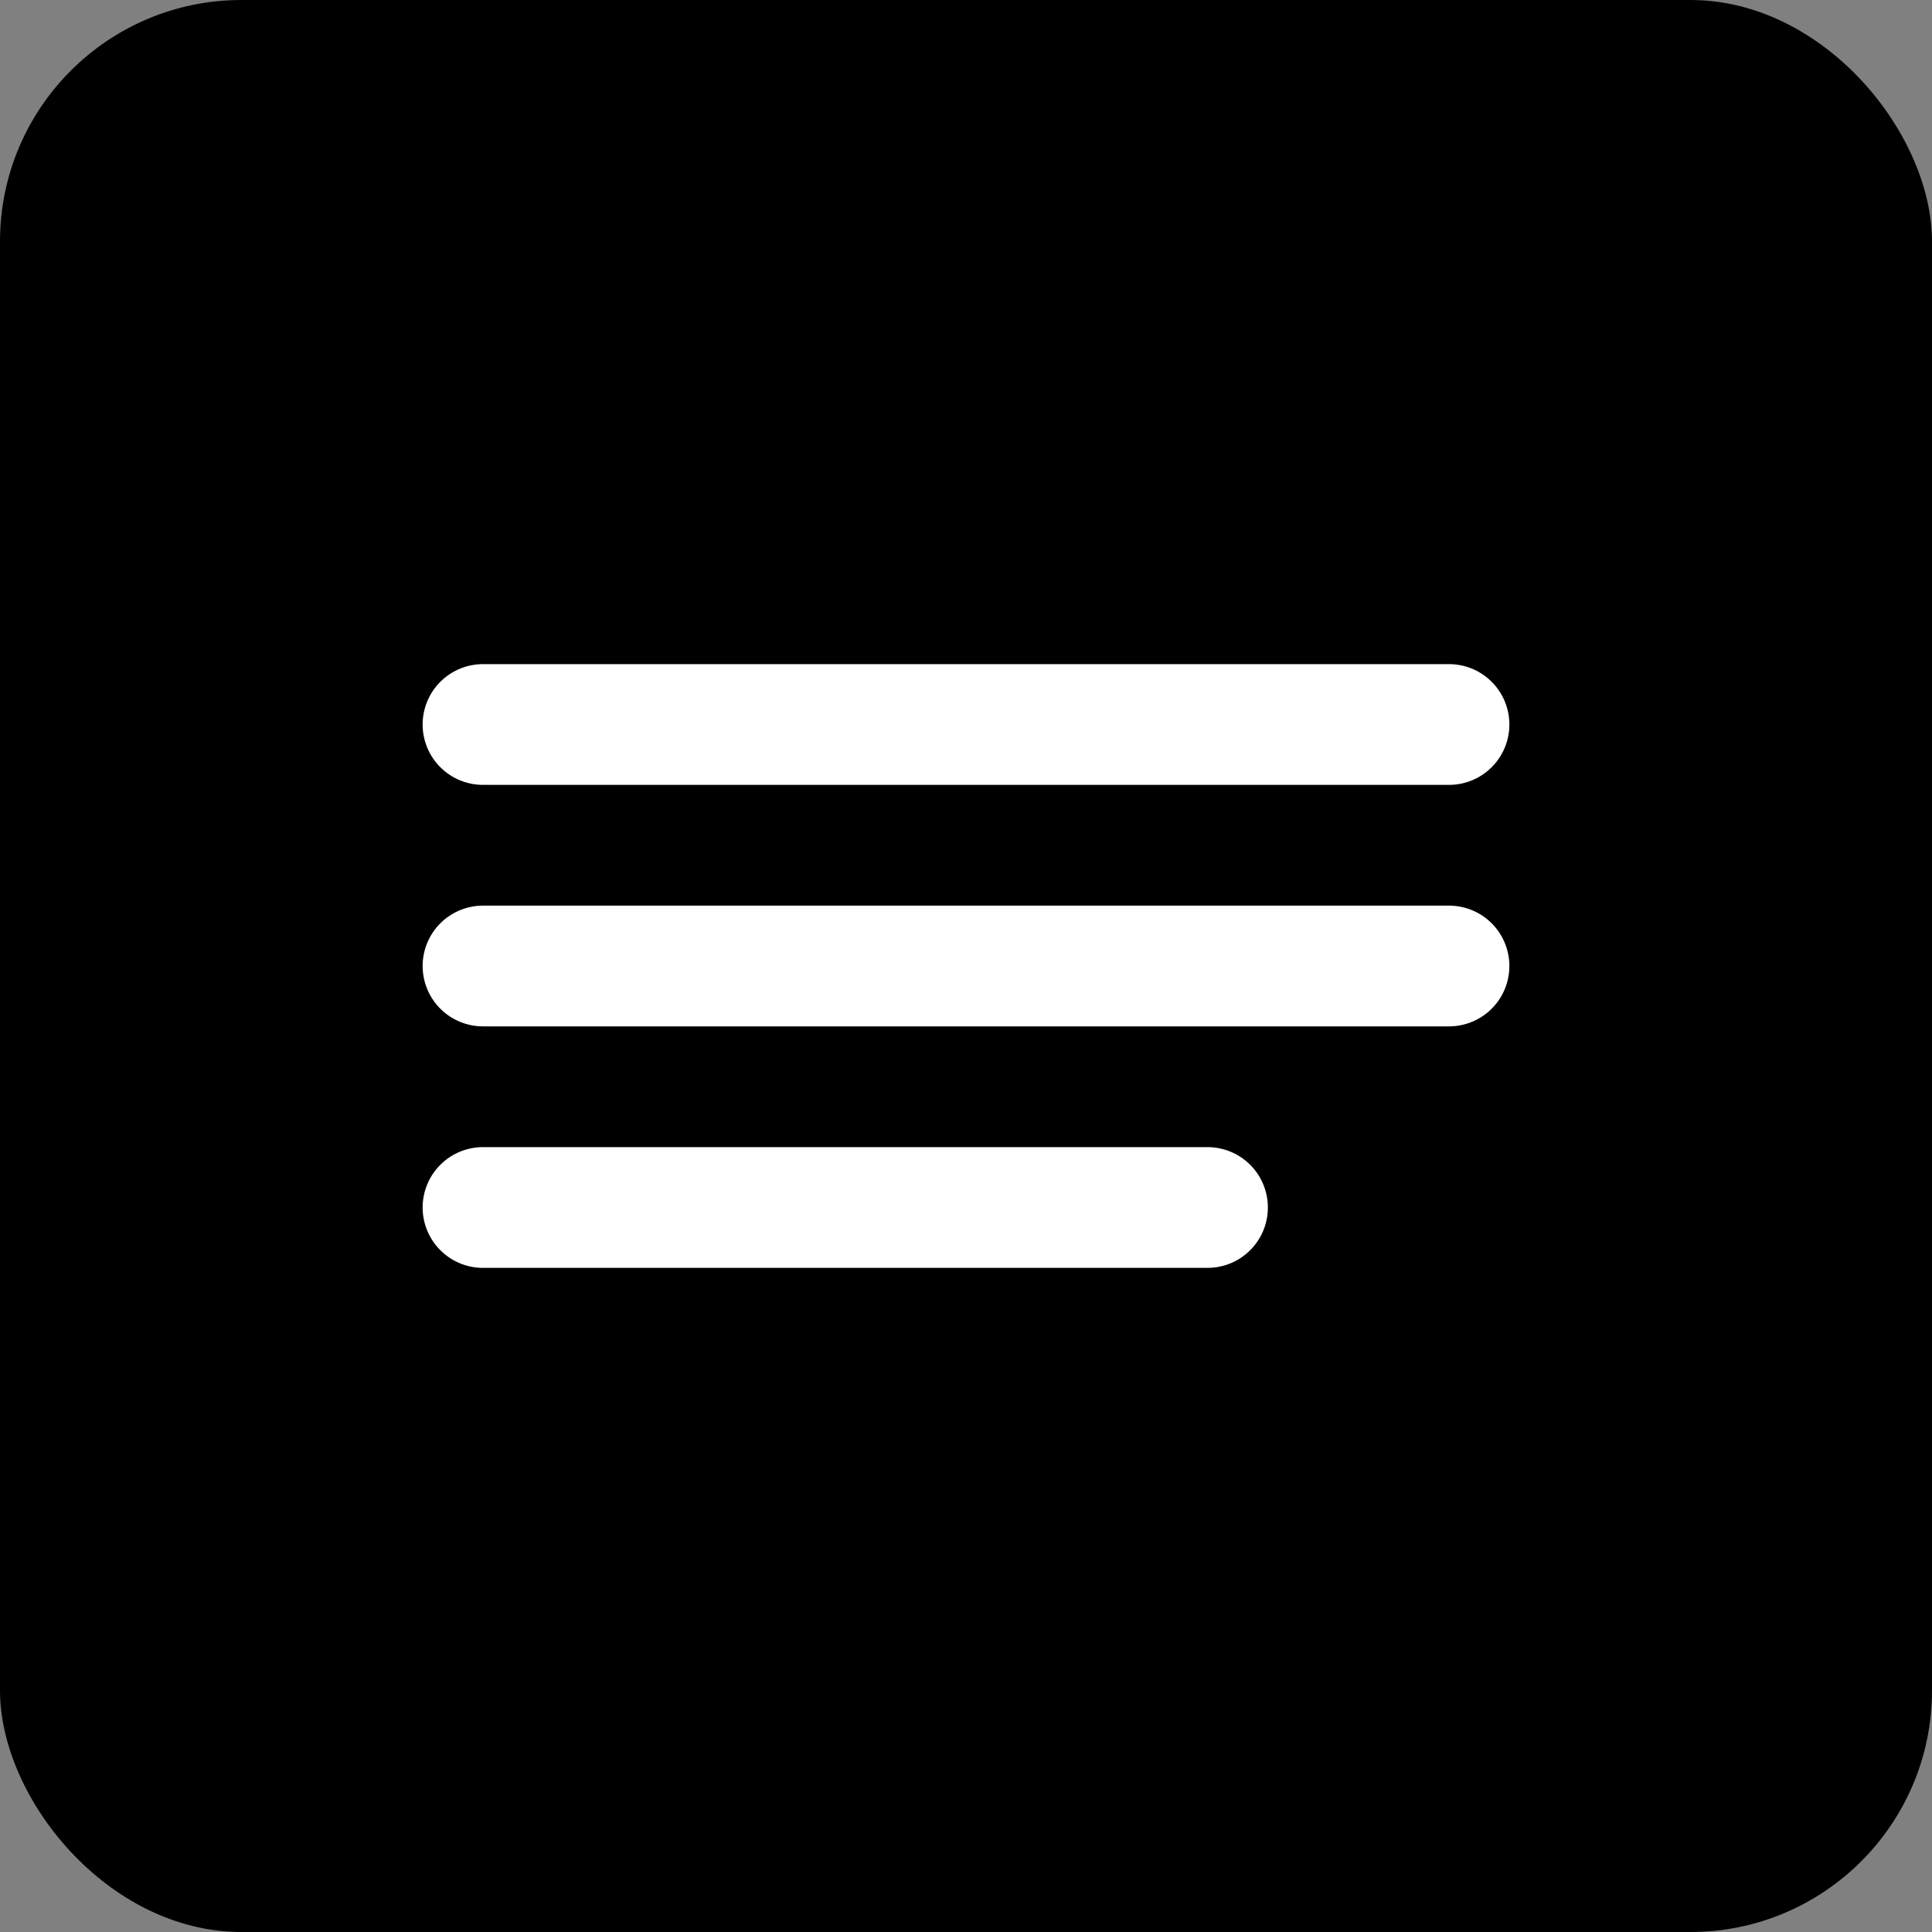
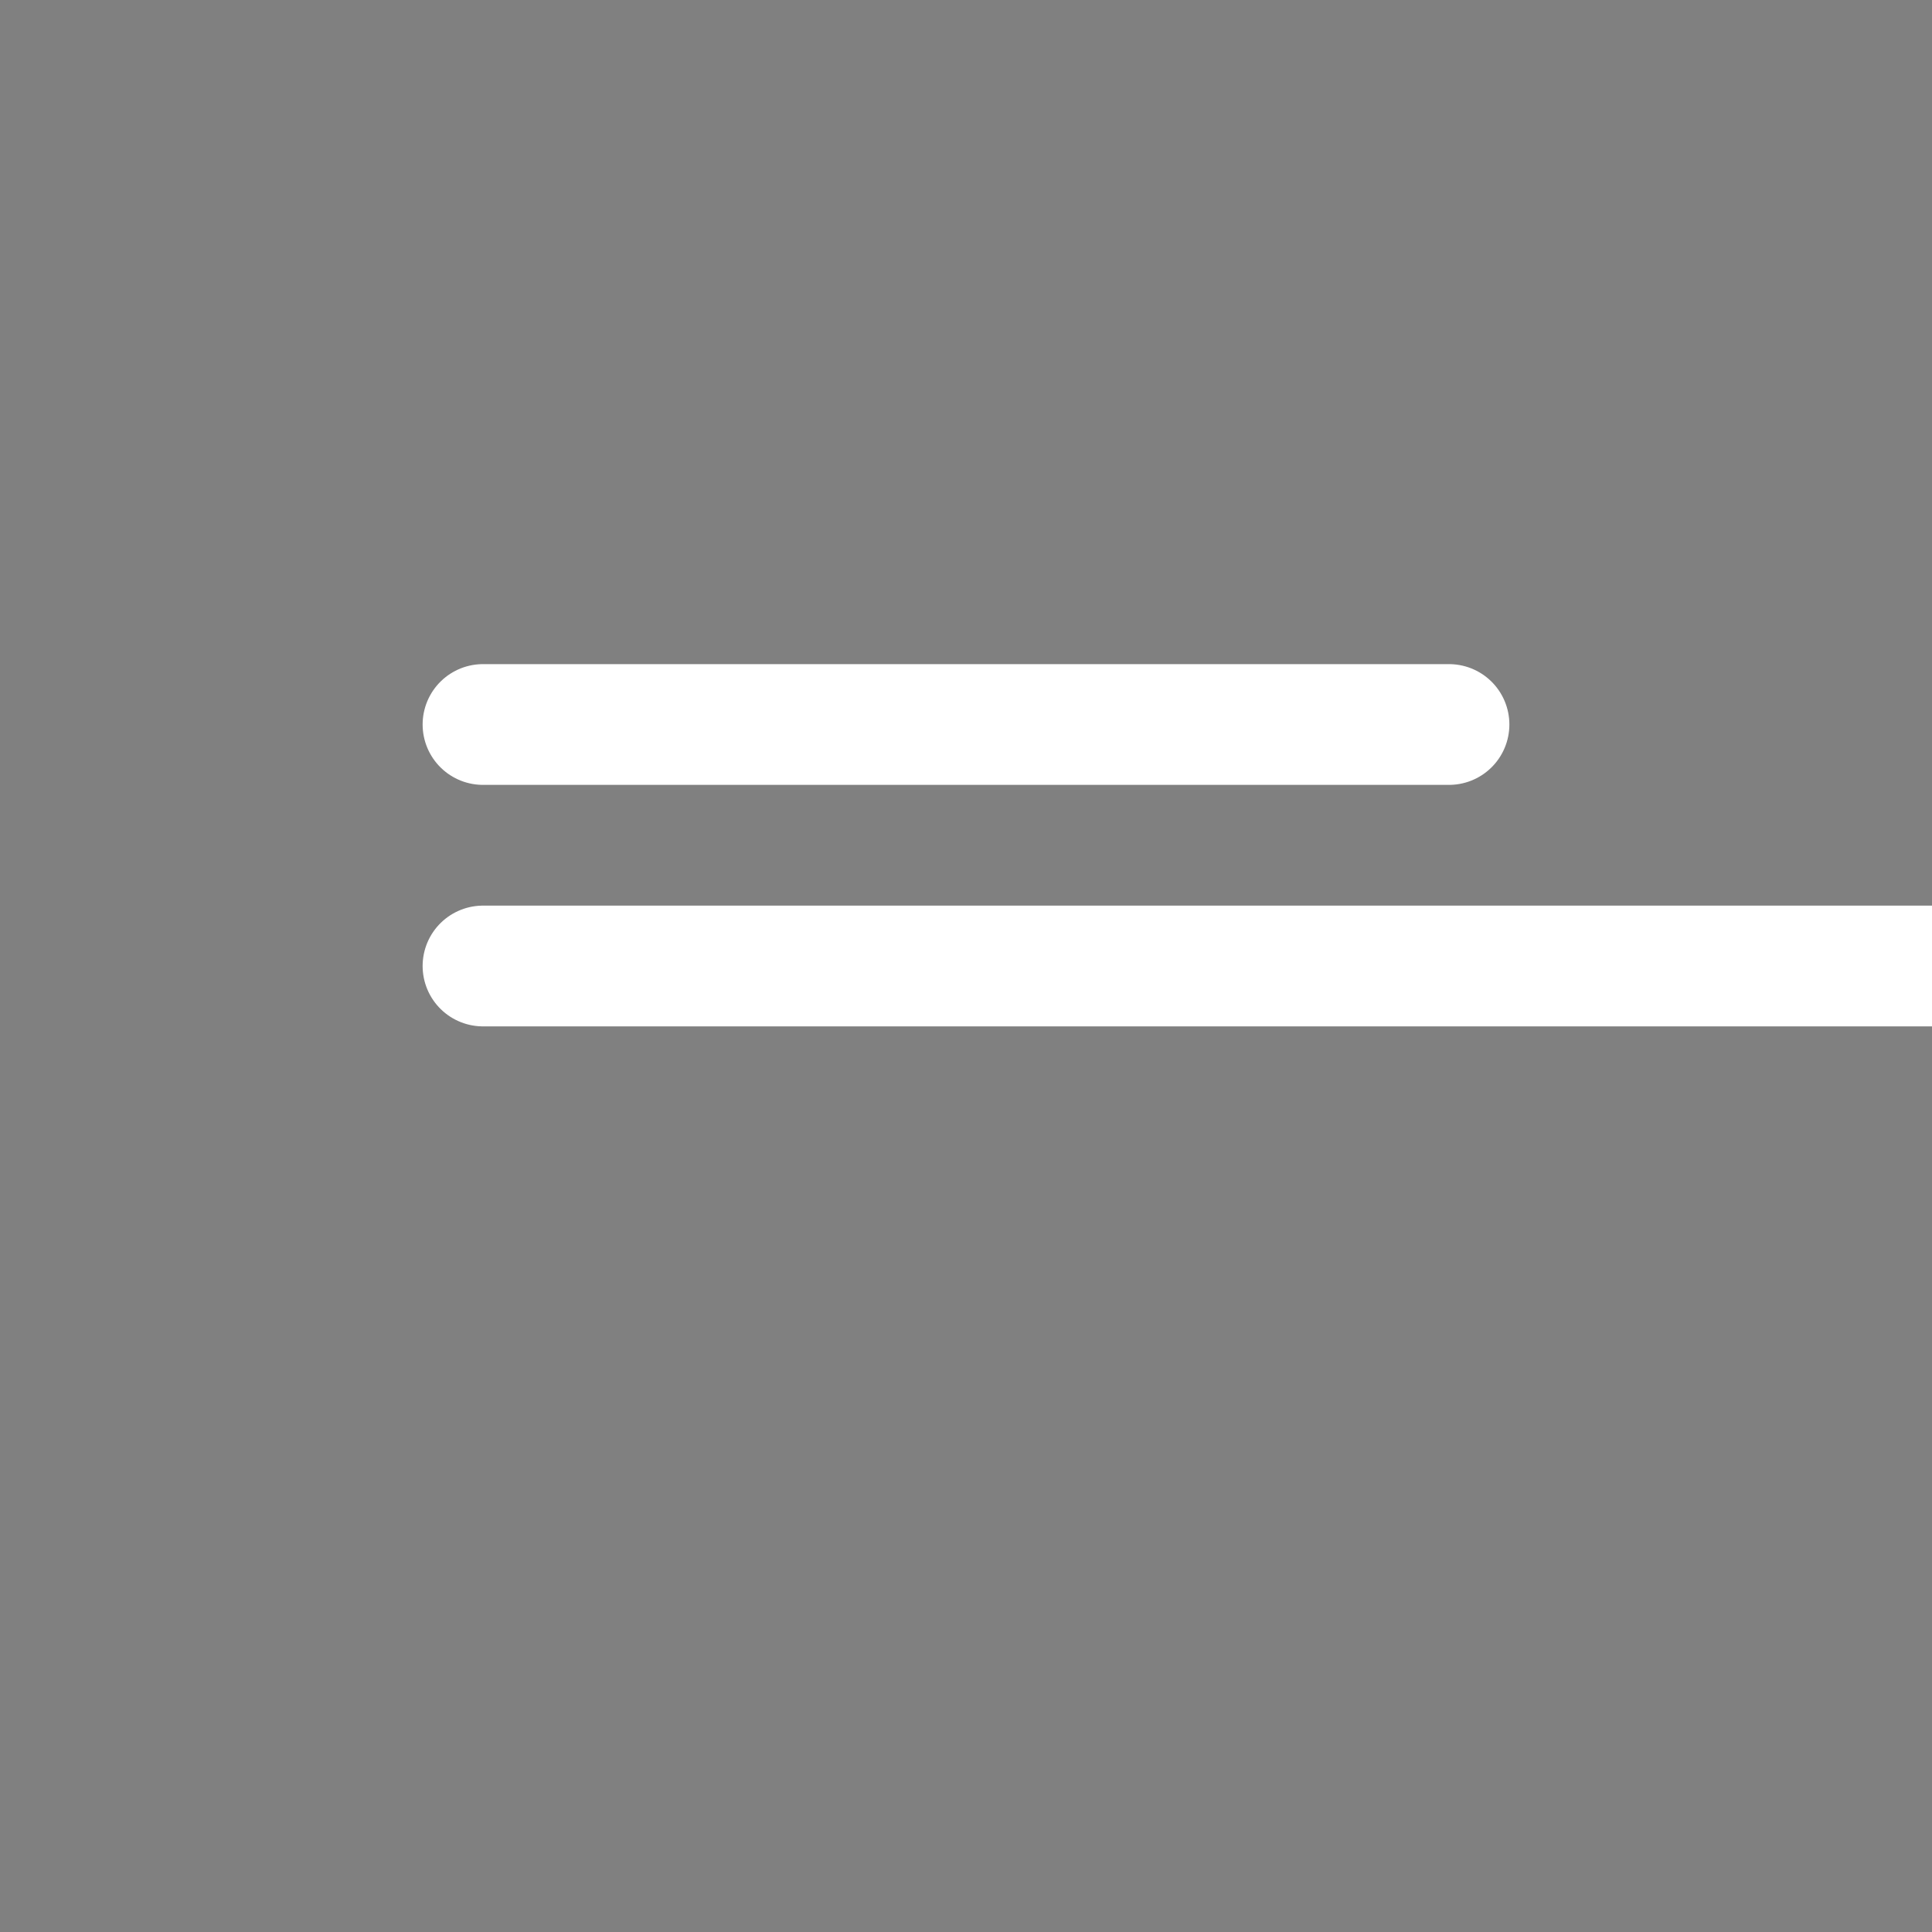
<svg xmlns="http://www.w3.org/2000/svg" viewBox="0 0 32 32" fill="none">
  <rect x="0" y="0" width="32" height="32" fill="#808080" stroke="none" />
-   <rect width="32" height="32" fill="#000000" rx="4" />
-   <path d="M8 12h16M8 16h16M8 20h12" stroke="#FFFFFF" stroke-width="2" stroke-linecap="round" />
+   <path d="M8 12h16M8 16h16h12" stroke="#FFFFFF" stroke-width="2" stroke-linecap="round" />
</svg>